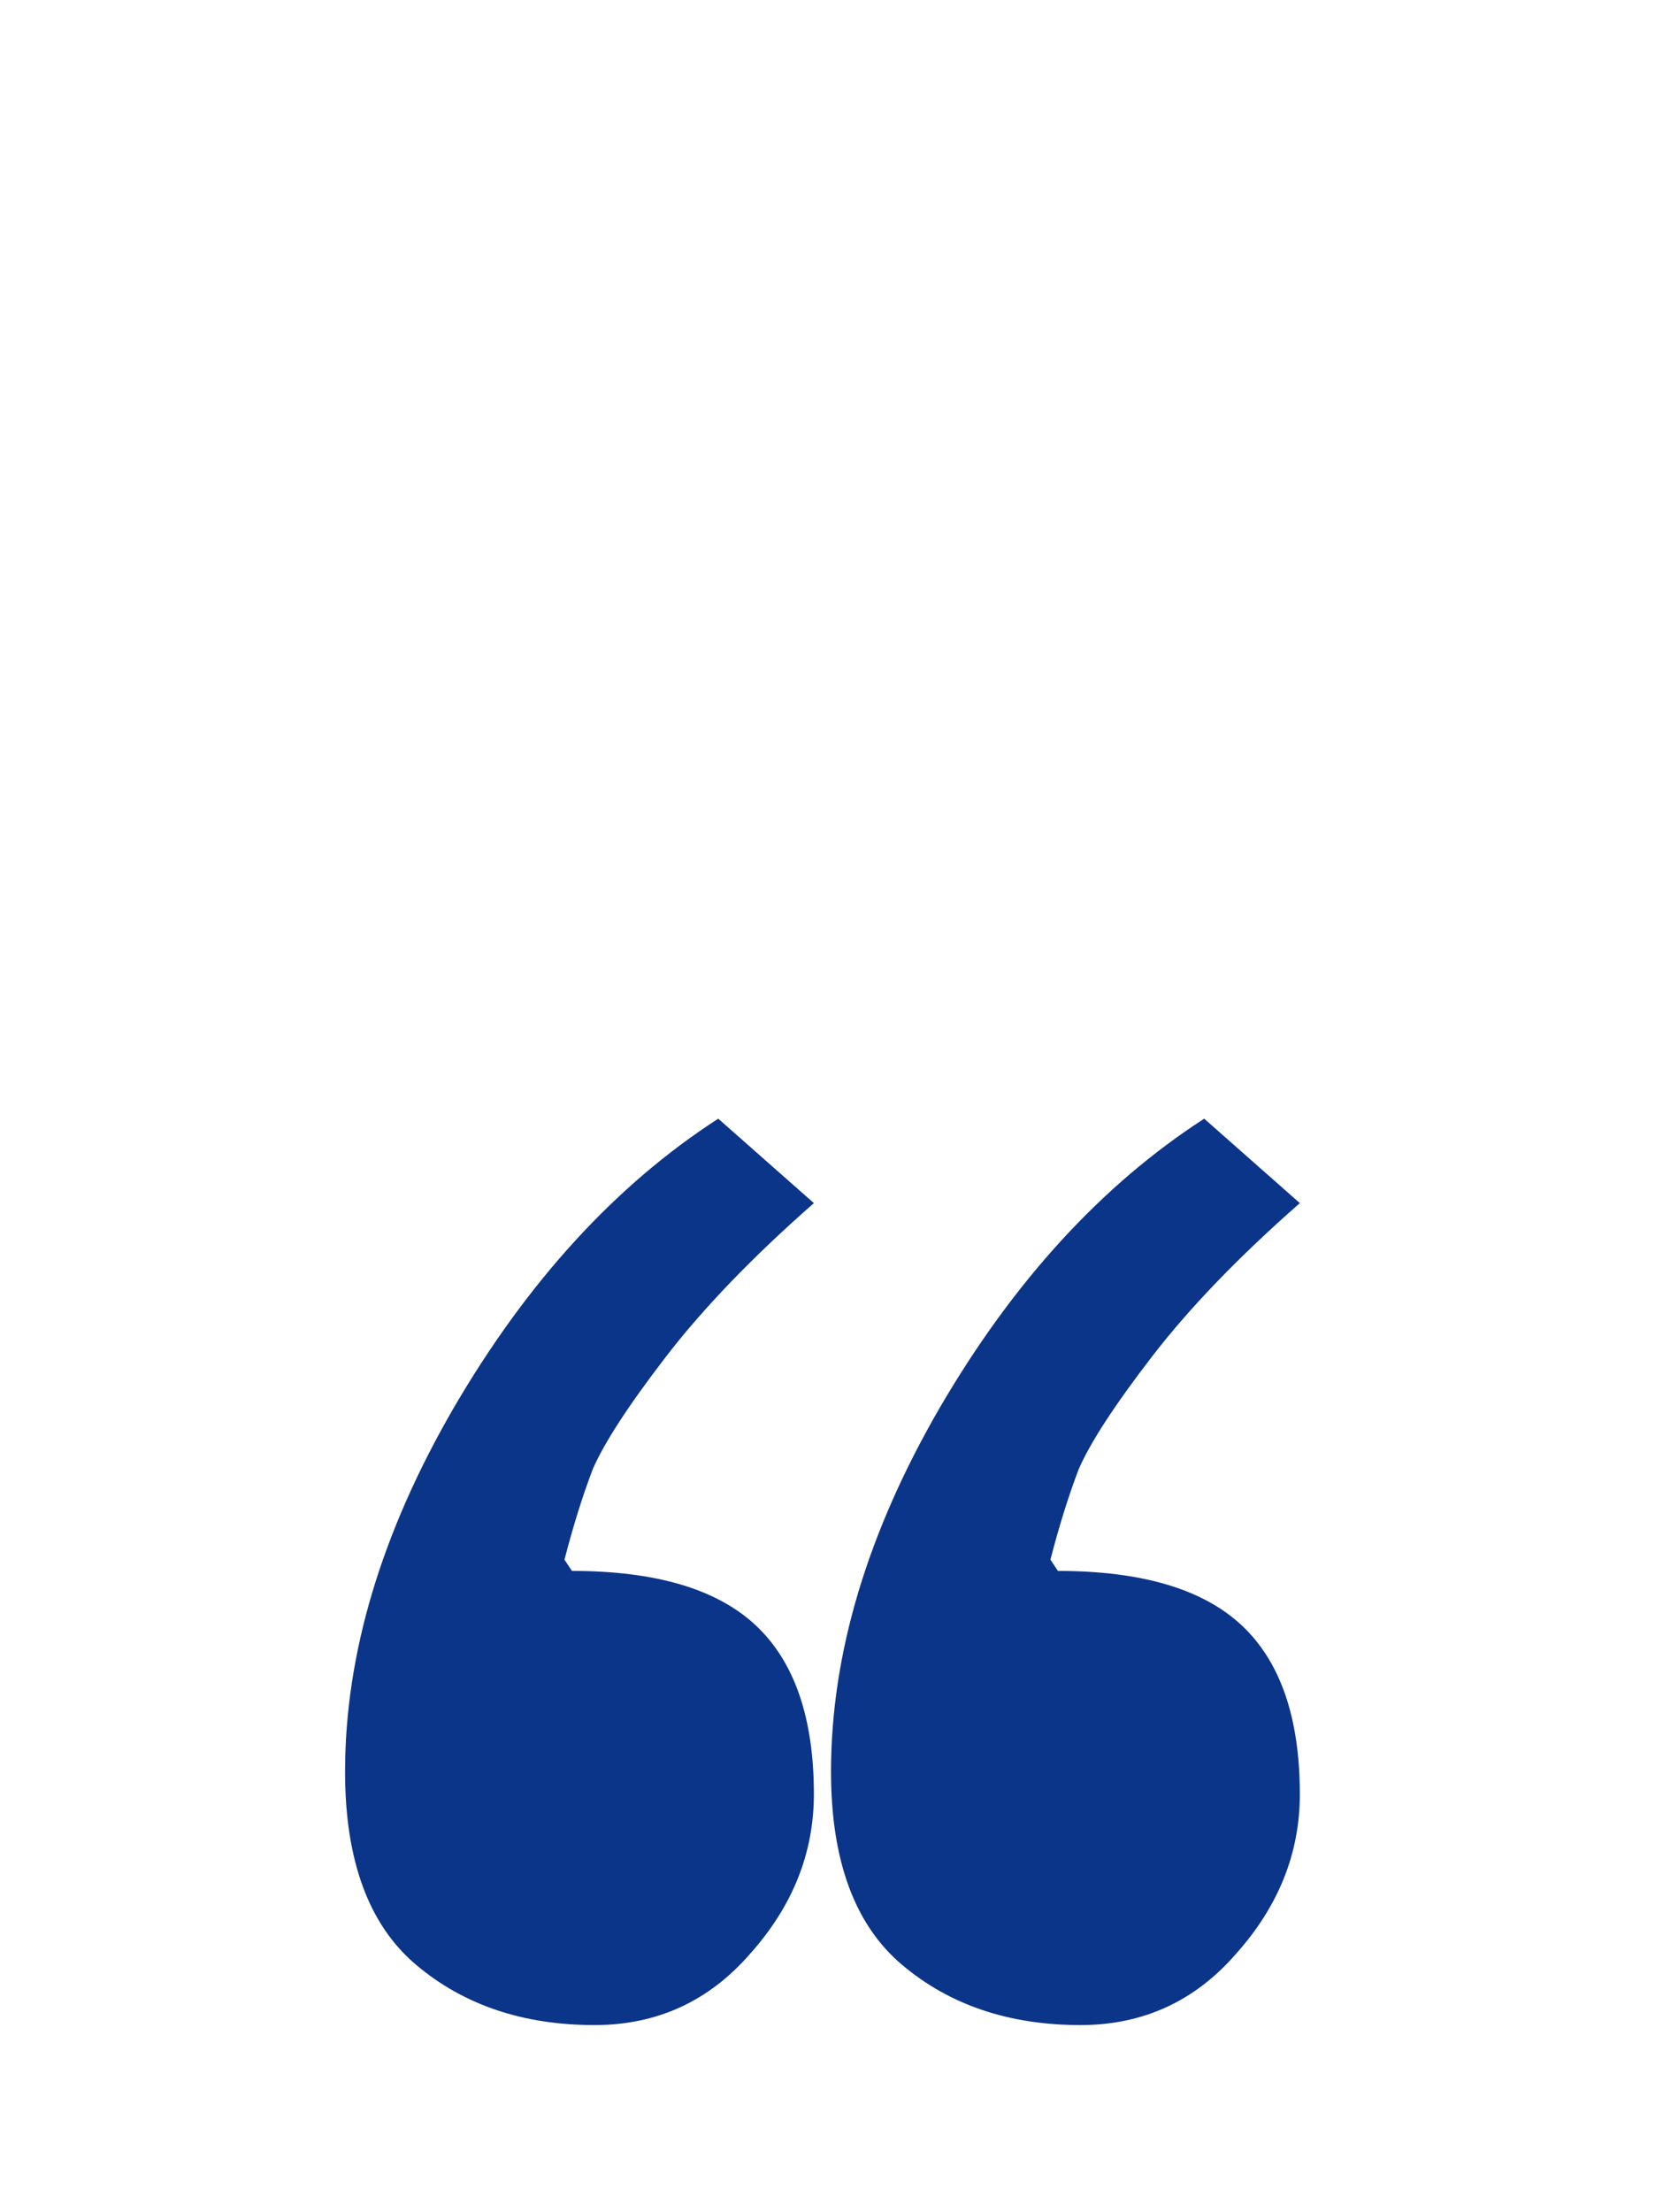
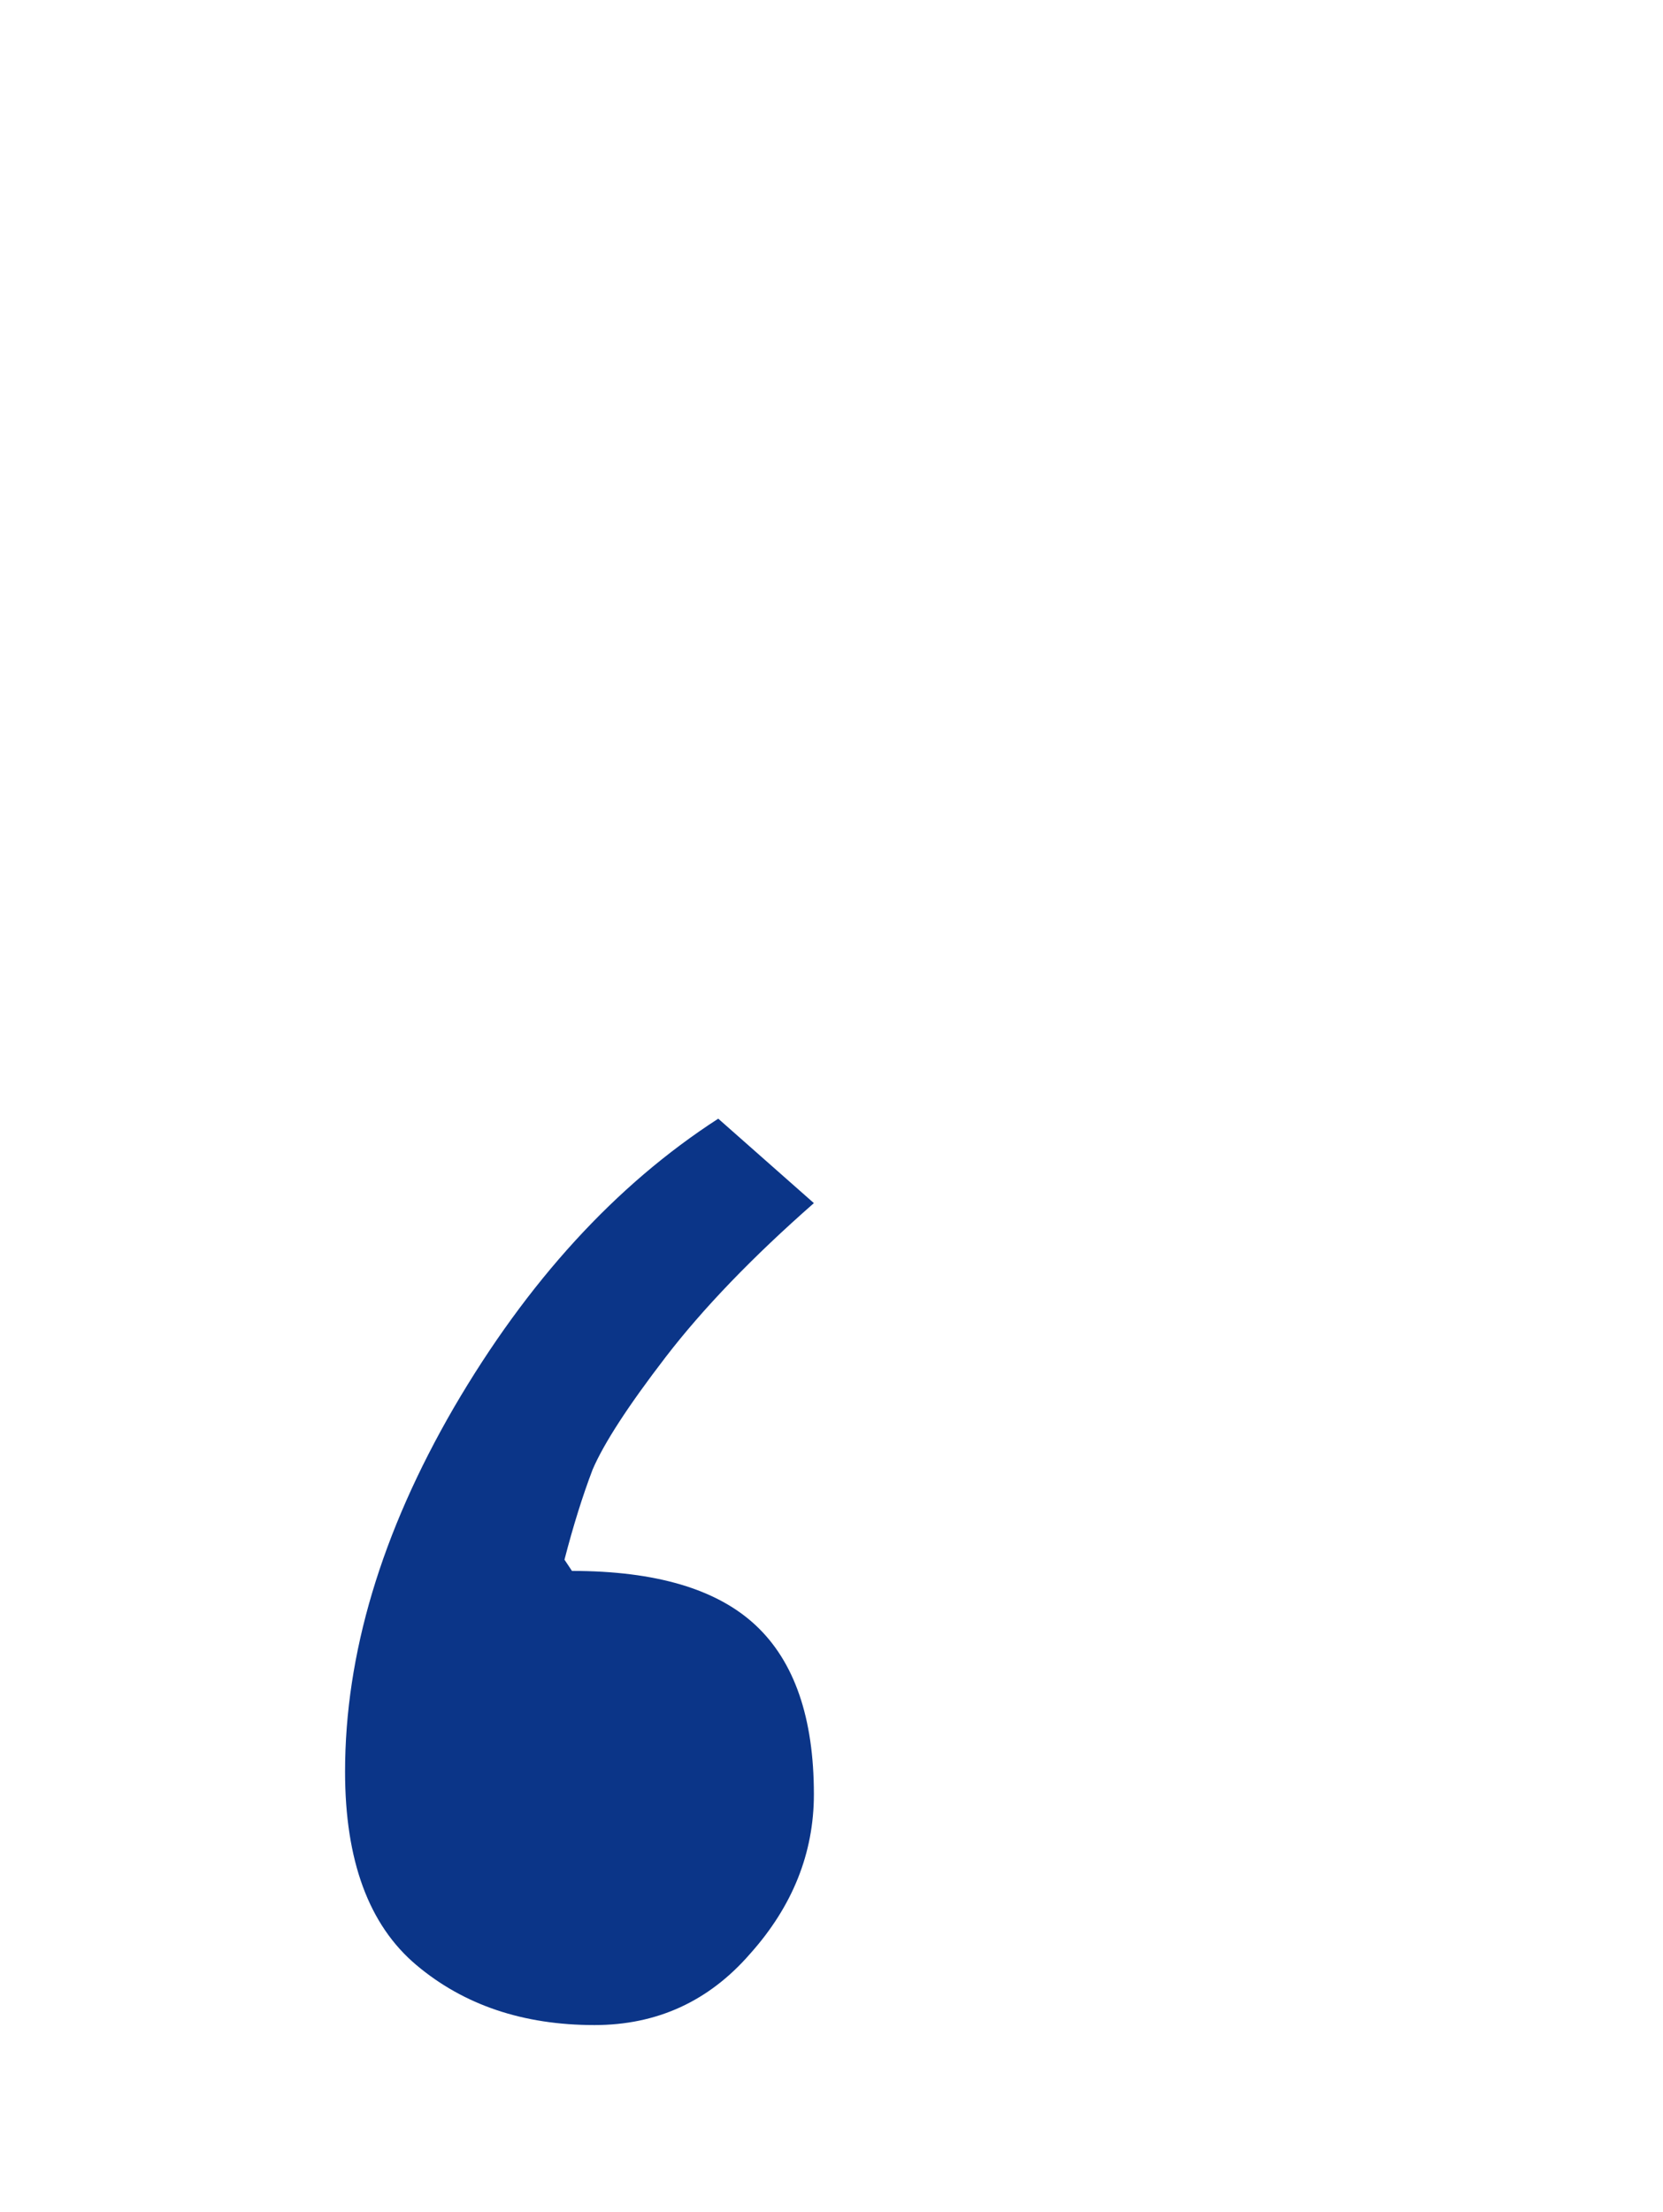
<svg xmlns="http://www.w3.org/2000/svg" width="79" height="105" viewBox="0 0 79 105" fill="none">
  <path d="M34.12 53.105L38.663 57.114C35.753 59.667 33.407 62.102 31.625 64.418C29.844 66.735 28.686 68.516 28.151 69.764C27.676 71.011 27.23 72.436 26.815 74.04L27.171 74.574C31.15 74.574 34.06 75.435 35.901 77.158C37.742 78.88 38.663 81.553 38.663 85.175C38.663 87.967 37.653 90.491 35.634 92.748C33.674 95.004 31.21 96.133 28.24 96.133C24.855 96.133 22.034 95.183 19.777 93.282C17.52 91.382 16.392 88.323 16.392 84.106C16.392 78.524 18.114 72.763 21.559 66.824C25.063 60.825 29.25 56.252 34.12 53.105Z" fill="#0B3588" />
-   <path d="M57.205 53.105L61.748 57.114C58.838 59.667 56.492 62.102 54.71 64.418C52.929 66.735 51.77 68.516 51.236 69.764C50.761 71.011 50.315 72.436 49.9 74.04L50.256 74.574C54.235 74.574 57.145 75.435 58.986 77.158C60.828 78.88 61.748 81.553 61.748 85.175C61.748 87.967 60.738 90.491 58.719 92.748C56.759 95.004 54.294 96.133 51.325 96.133C47.94 96.133 45.119 95.183 42.862 93.282C40.605 91.382 39.477 88.323 39.477 84.106C39.477 78.524 41.199 72.763 44.644 66.824C48.148 60.825 52.335 56.252 57.205 53.105Z" fill="#0B3588" />
</svg>